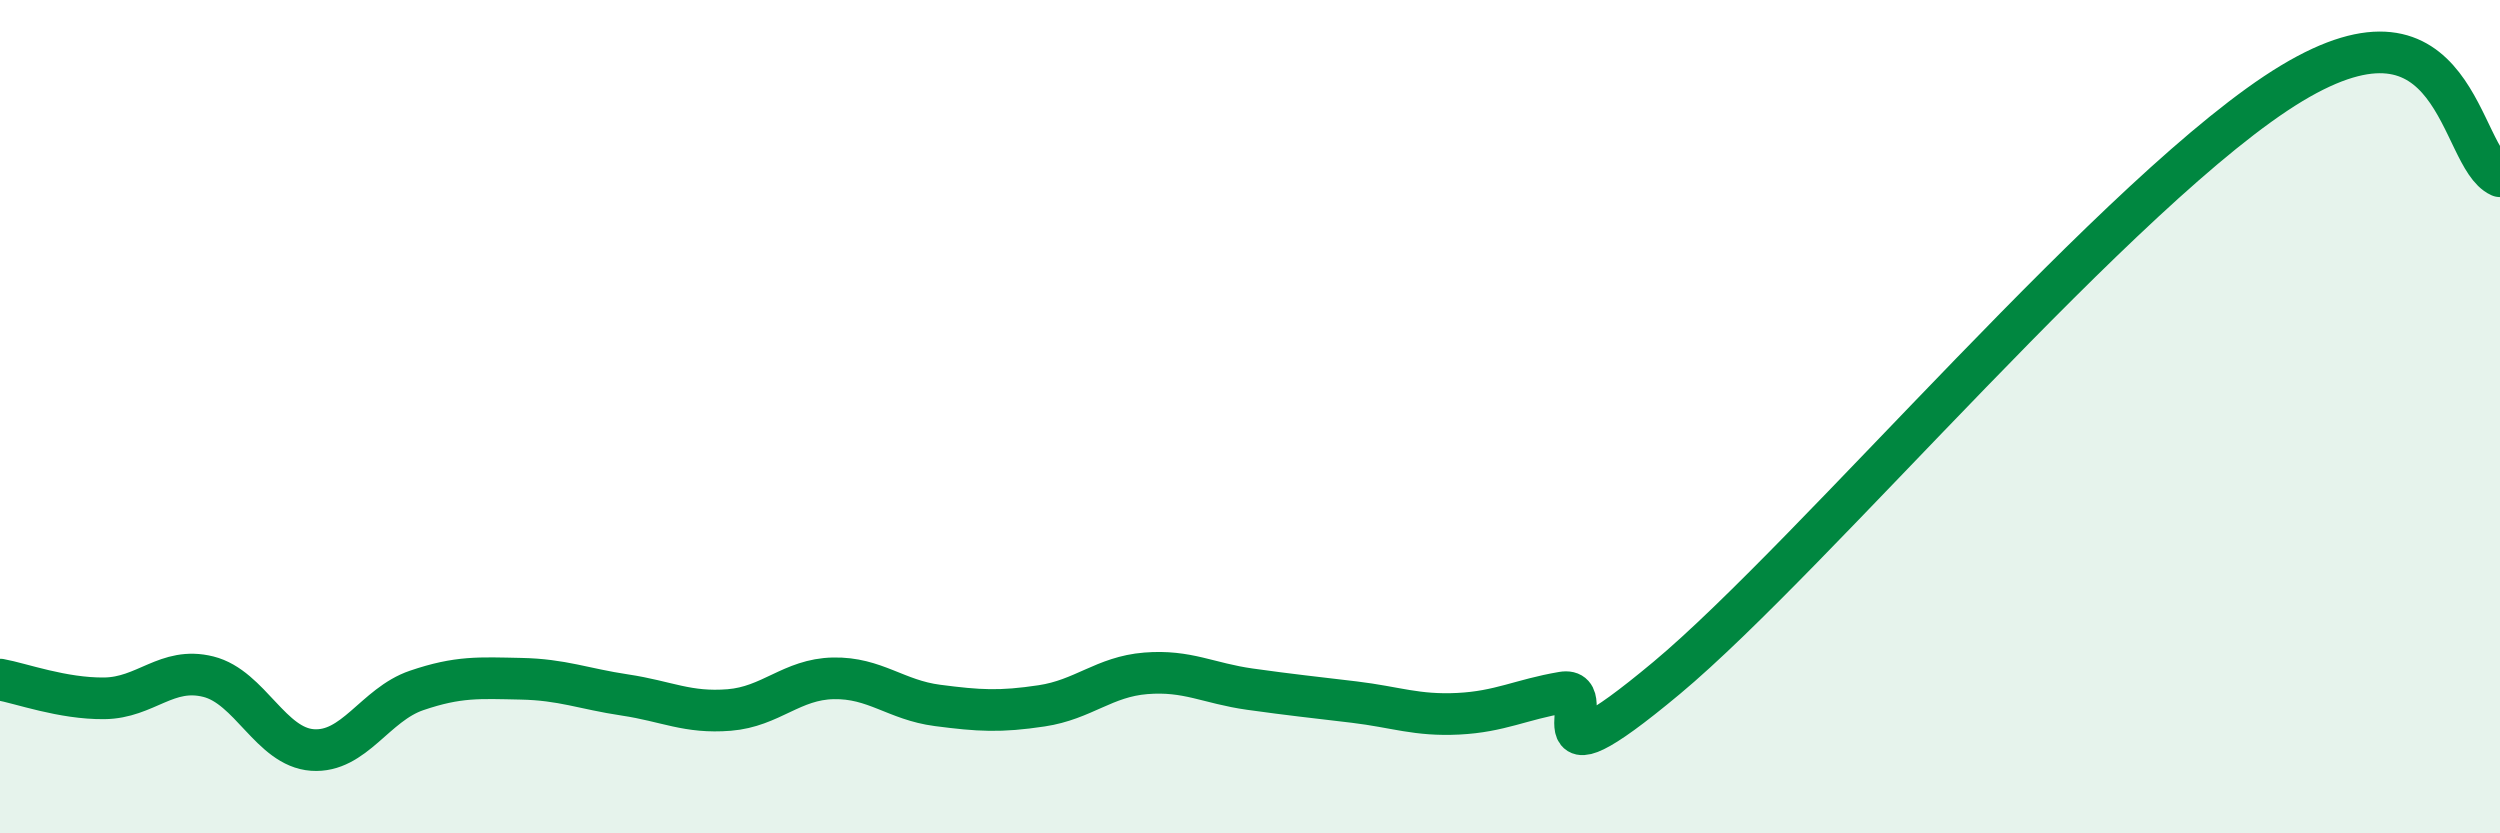
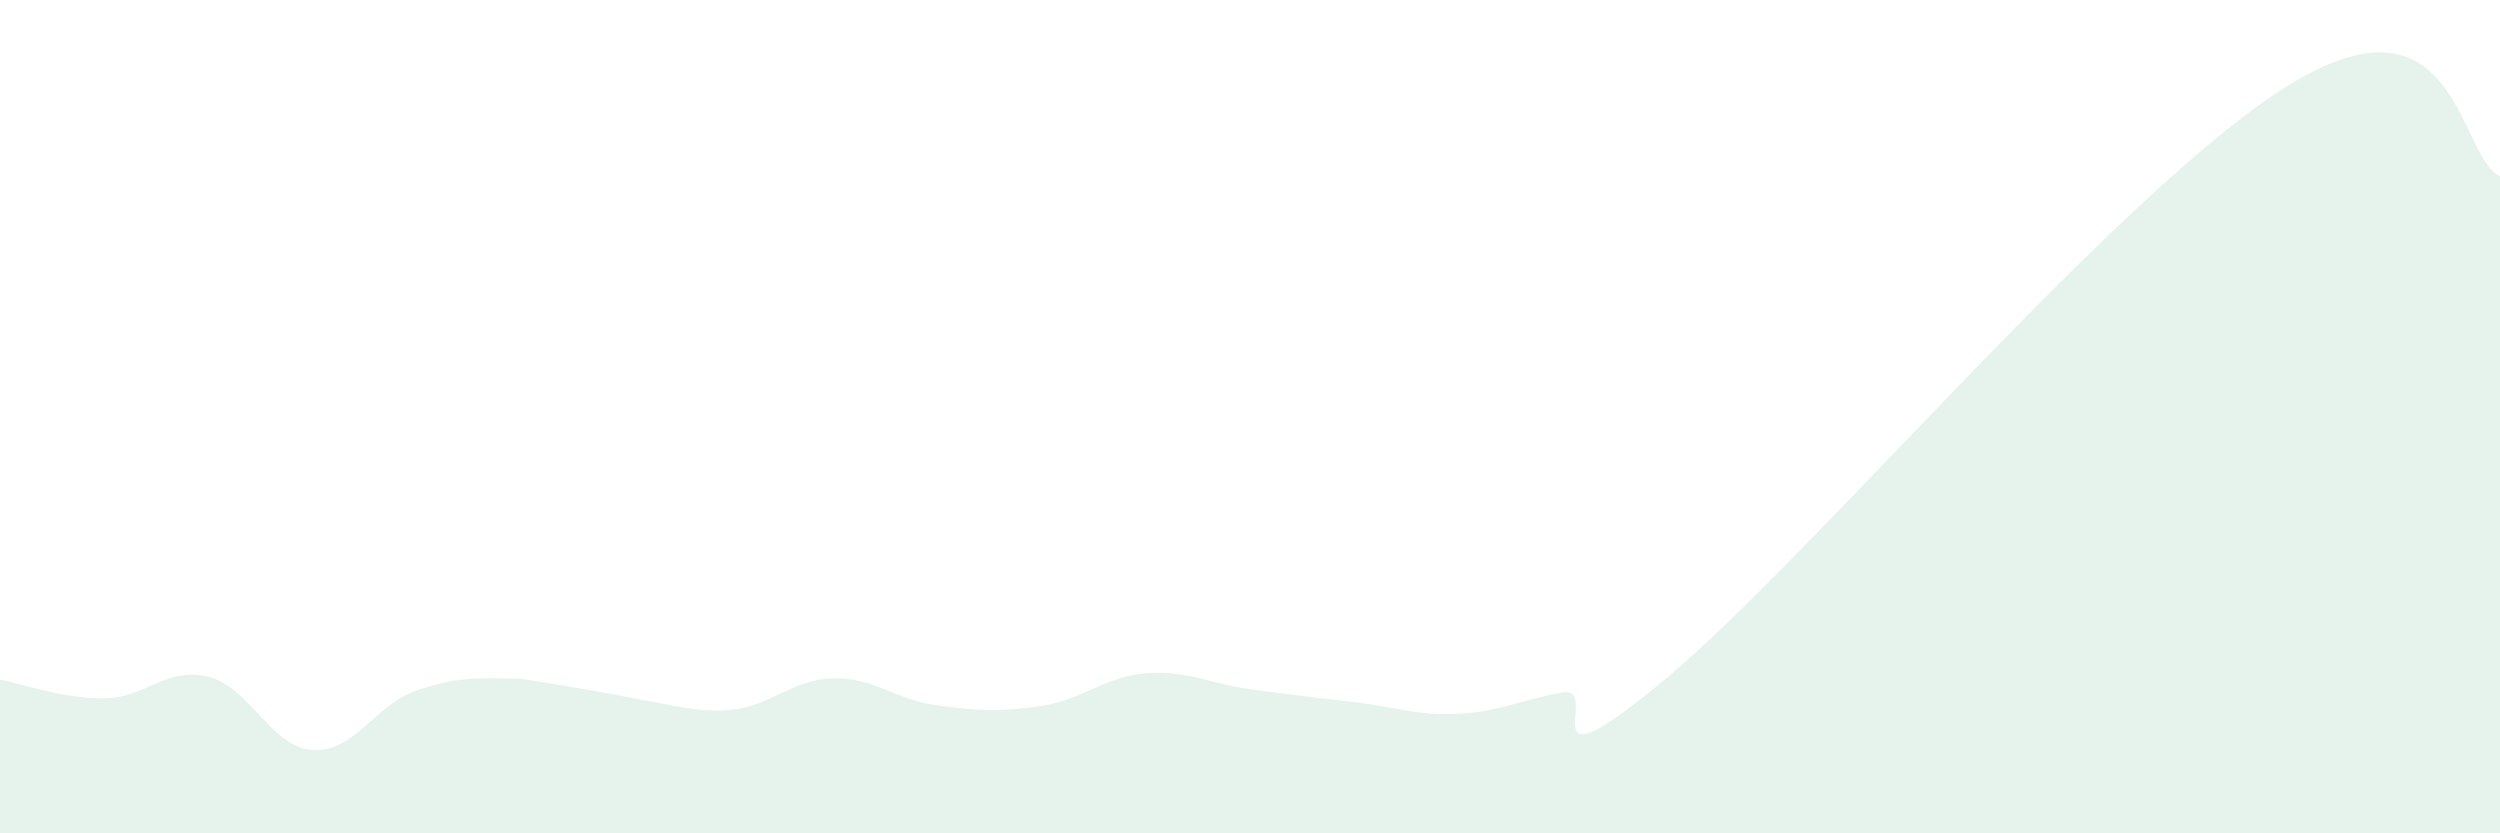
<svg xmlns="http://www.w3.org/2000/svg" width="60" height="20" viewBox="0 0 60 20">
-   <path d="M 0,16.31 C 0.5,16.4 1.5,16.77 2.5,16.76 C 3.5,16.75 4,15.99 5,16.24 C 6,16.49 6.5,17.93 7.5,18 C 8.5,18.07 9,16.91 10,16.57 C 11,16.23 11.5,16.27 12.5,16.29 C 13.5,16.31 14,16.53 15,16.68 C 16,16.83 16.5,17.12 17.5,17.04 C 18.5,16.96 19,16.3 20,16.28 C 21,16.26 21.5,16.8 22.5,16.93 C 23.5,17.06 24,17.09 25,16.94 C 26,16.79 26.5,16.24 27.5,16.16 C 28.5,16.08 29,16.4 30,16.54 C 31,16.68 31.5,16.73 32.5,16.85 C 33.5,16.97 34,17.18 35,17.13 C 36,17.08 36.5,16.79 37.5,16.62 C 38.5,16.45 36.5,19.19 40,16.27 C 43.5,13.35 51,4.41 55,2 C 59,-0.41 59,3.78 60,4.23L60 20L0 20Z" fill="#008740" opacity="0.1" stroke-linecap="round" stroke-linejoin="round" />
-   <path d="M 0,16.31 C 0.5,16.4 1.5,16.77 2.5,16.76 C 3.5,16.75 4,15.99 5,16.24 C 6,16.49 6.5,17.93 7.5,18 C 8.5,18.07 9,16.91 10,16.57 C 11,16.23 11.5,16.27 12.5,16.29 C 13.5,16.31 14,16.53 15,16.68 C 16,16.83 16.5,17.12 17.5,17.04 C 18.5,16.96 19,16.3 20,16.28 C 21,16.26 21.5,16.8 22.5,16.93 C 23.5,17.06 24,17.09 25,16.94 C 26,16.79 26.5,16.24 27.5,16.16 C 28.5,16.08 29,16.4 30,16.54 C 31,16.68 31.5,16.73 32.5,16.85 C 33.5,16.97 34,17.18 35,17.13 C 36,17.08 36.5,16.79 37.5,16.62 C 38.5,16.45 36.5,19.19 40,16.27 C 43.5,13.35 51,4.41 55,2 C 59,-0.41 59,3.78 60,4.23" stroke="#008740" stroke-width="1" fill="none" stroke-linecap="round" stroke-linejoin="round" />
+   <path d="M 0,16.31 C 0.5,16.4 1.5,16.77 2.5,16.76 C 3.5,16.75 4,15.99 5,16.24 C 6,16.49 6.5,17.93 7.5,18 C 8.5,18.07 9,16.91 10,16.57 C 11,16.23 11.5,16.27 12.5,16.29 C 16,16.83 16.5,17.12 17.5,17.04 C 18.5,16.96 19,16.3 20,16.28 C 21,16.26 21.5,16.8 22.5,16.93 C 23.5,17.06 24,17.09 25,16.94 C 26,16.79 26.5,16.24 27.5,16.16 C 28.5,16.08 29,16.4 30,16.54 C 31,16.68 31.5,16.73 32.5,16.85 C 33.5,16.97 34,17.18 35,17.13 C 36,17.08 36.5,16.79 37.5,16.62 C 38.5,16.45 36.5,19.19 40,16.27 C 43.5,13.35 51,4.41 55,2 C 59,-0.41 59,3.78 60,4.23L60 20L0 20Z" fill="#008740" opacity="0.1" stroke-linecap="round" stroke-linejoin="round" />
</svg>